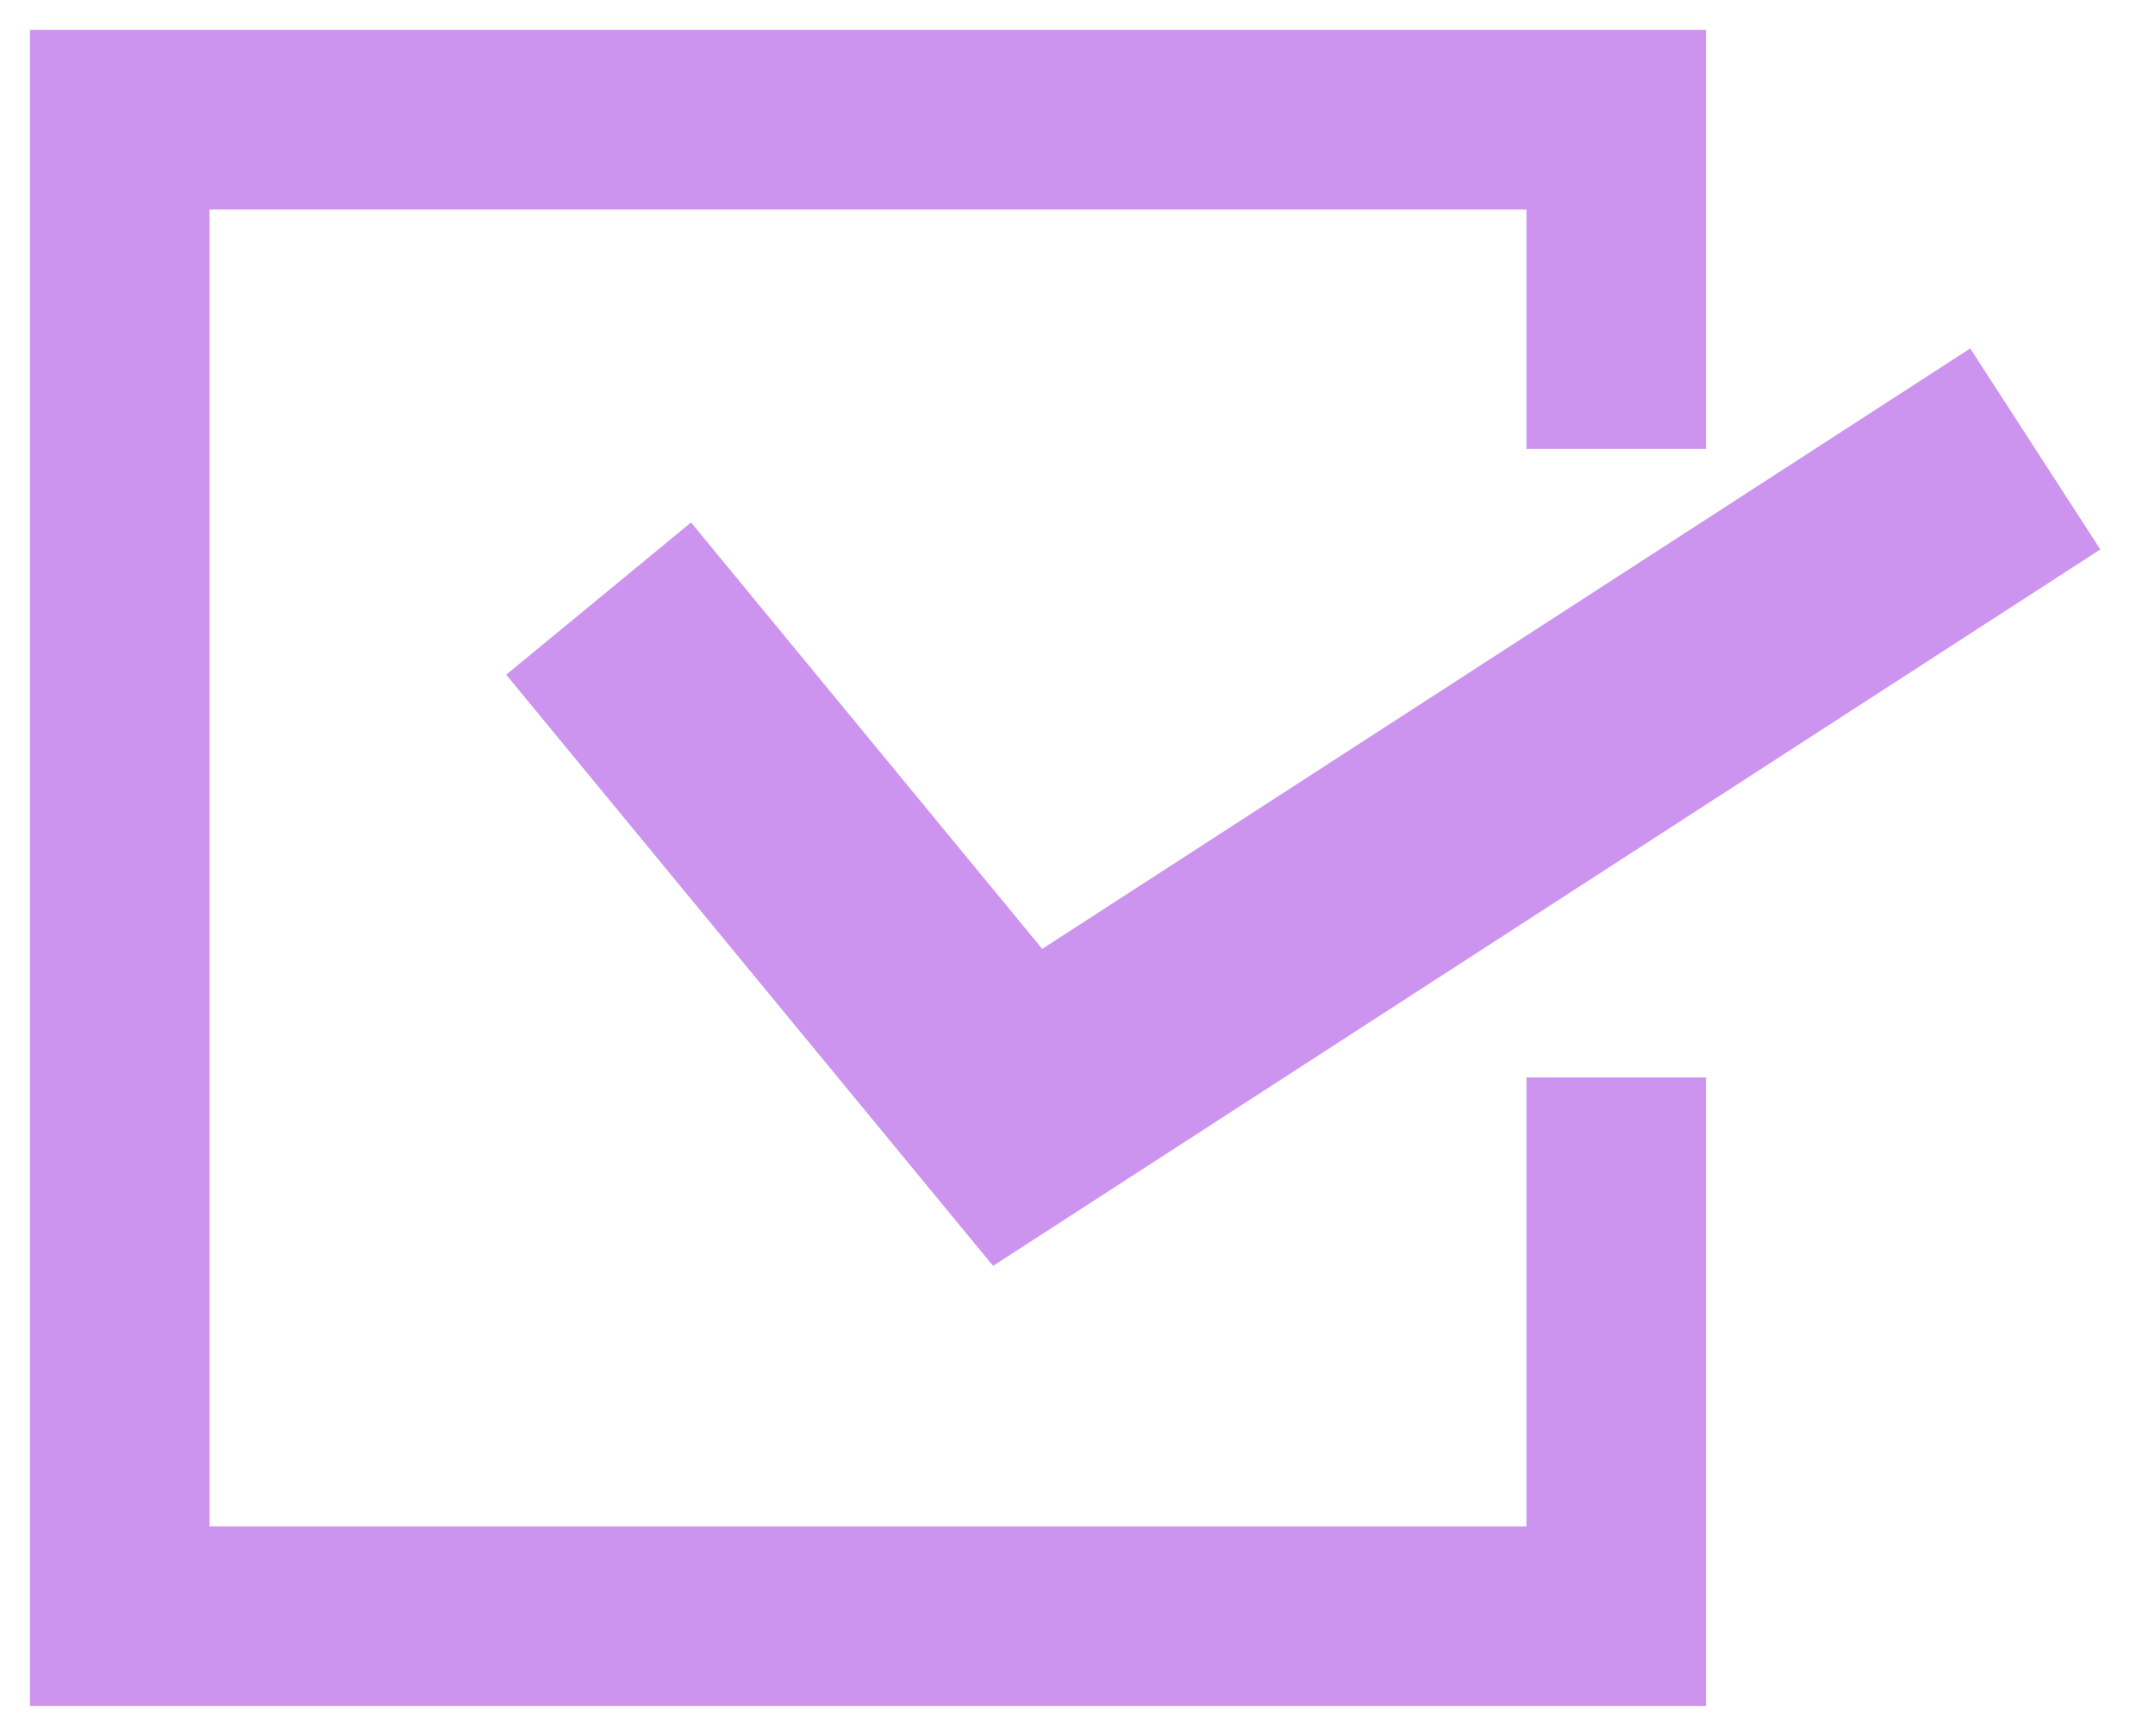
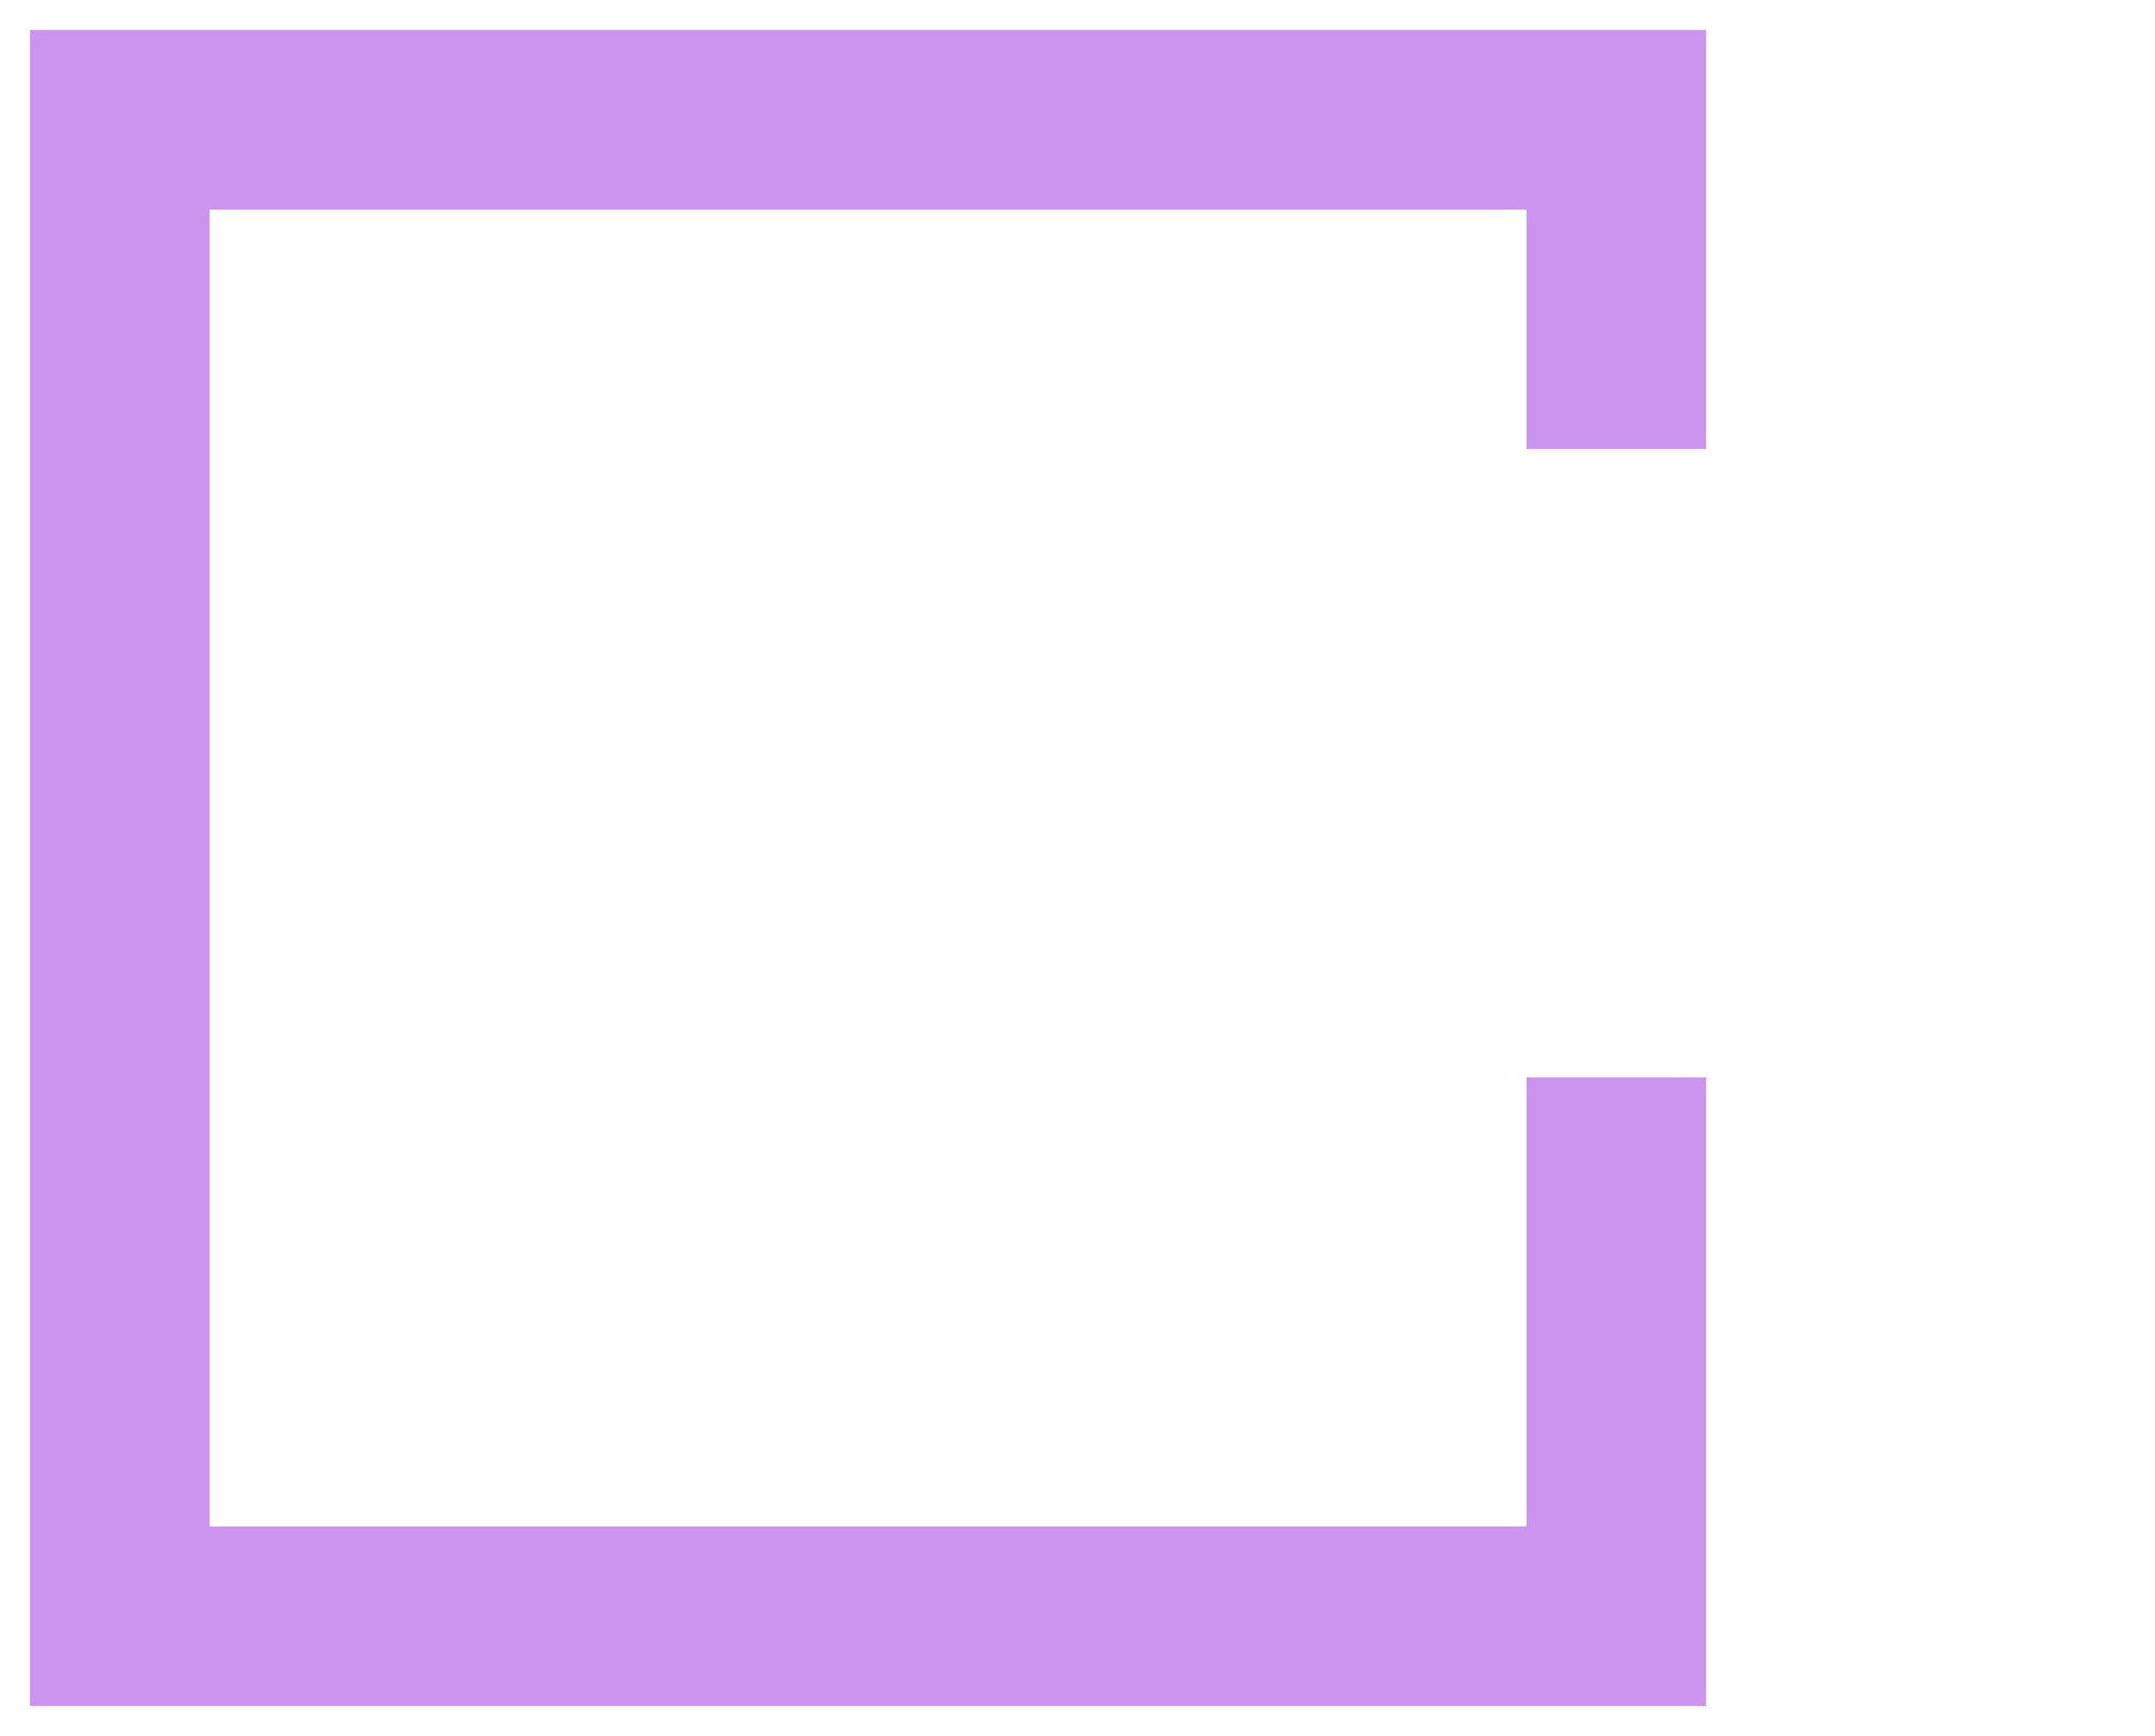
<svg xmlns="http://www.w3.org/2000/svg" width="36" height="29" fill="none">
  <path d="M27 7.5V2H2v25h25v-9" stroke="#CD94EF" stroke-width="3" />
-   <path d="m10 10 7 8.5 17-11" stroke="#CD94EF" stroke-width="4" />
</svg>